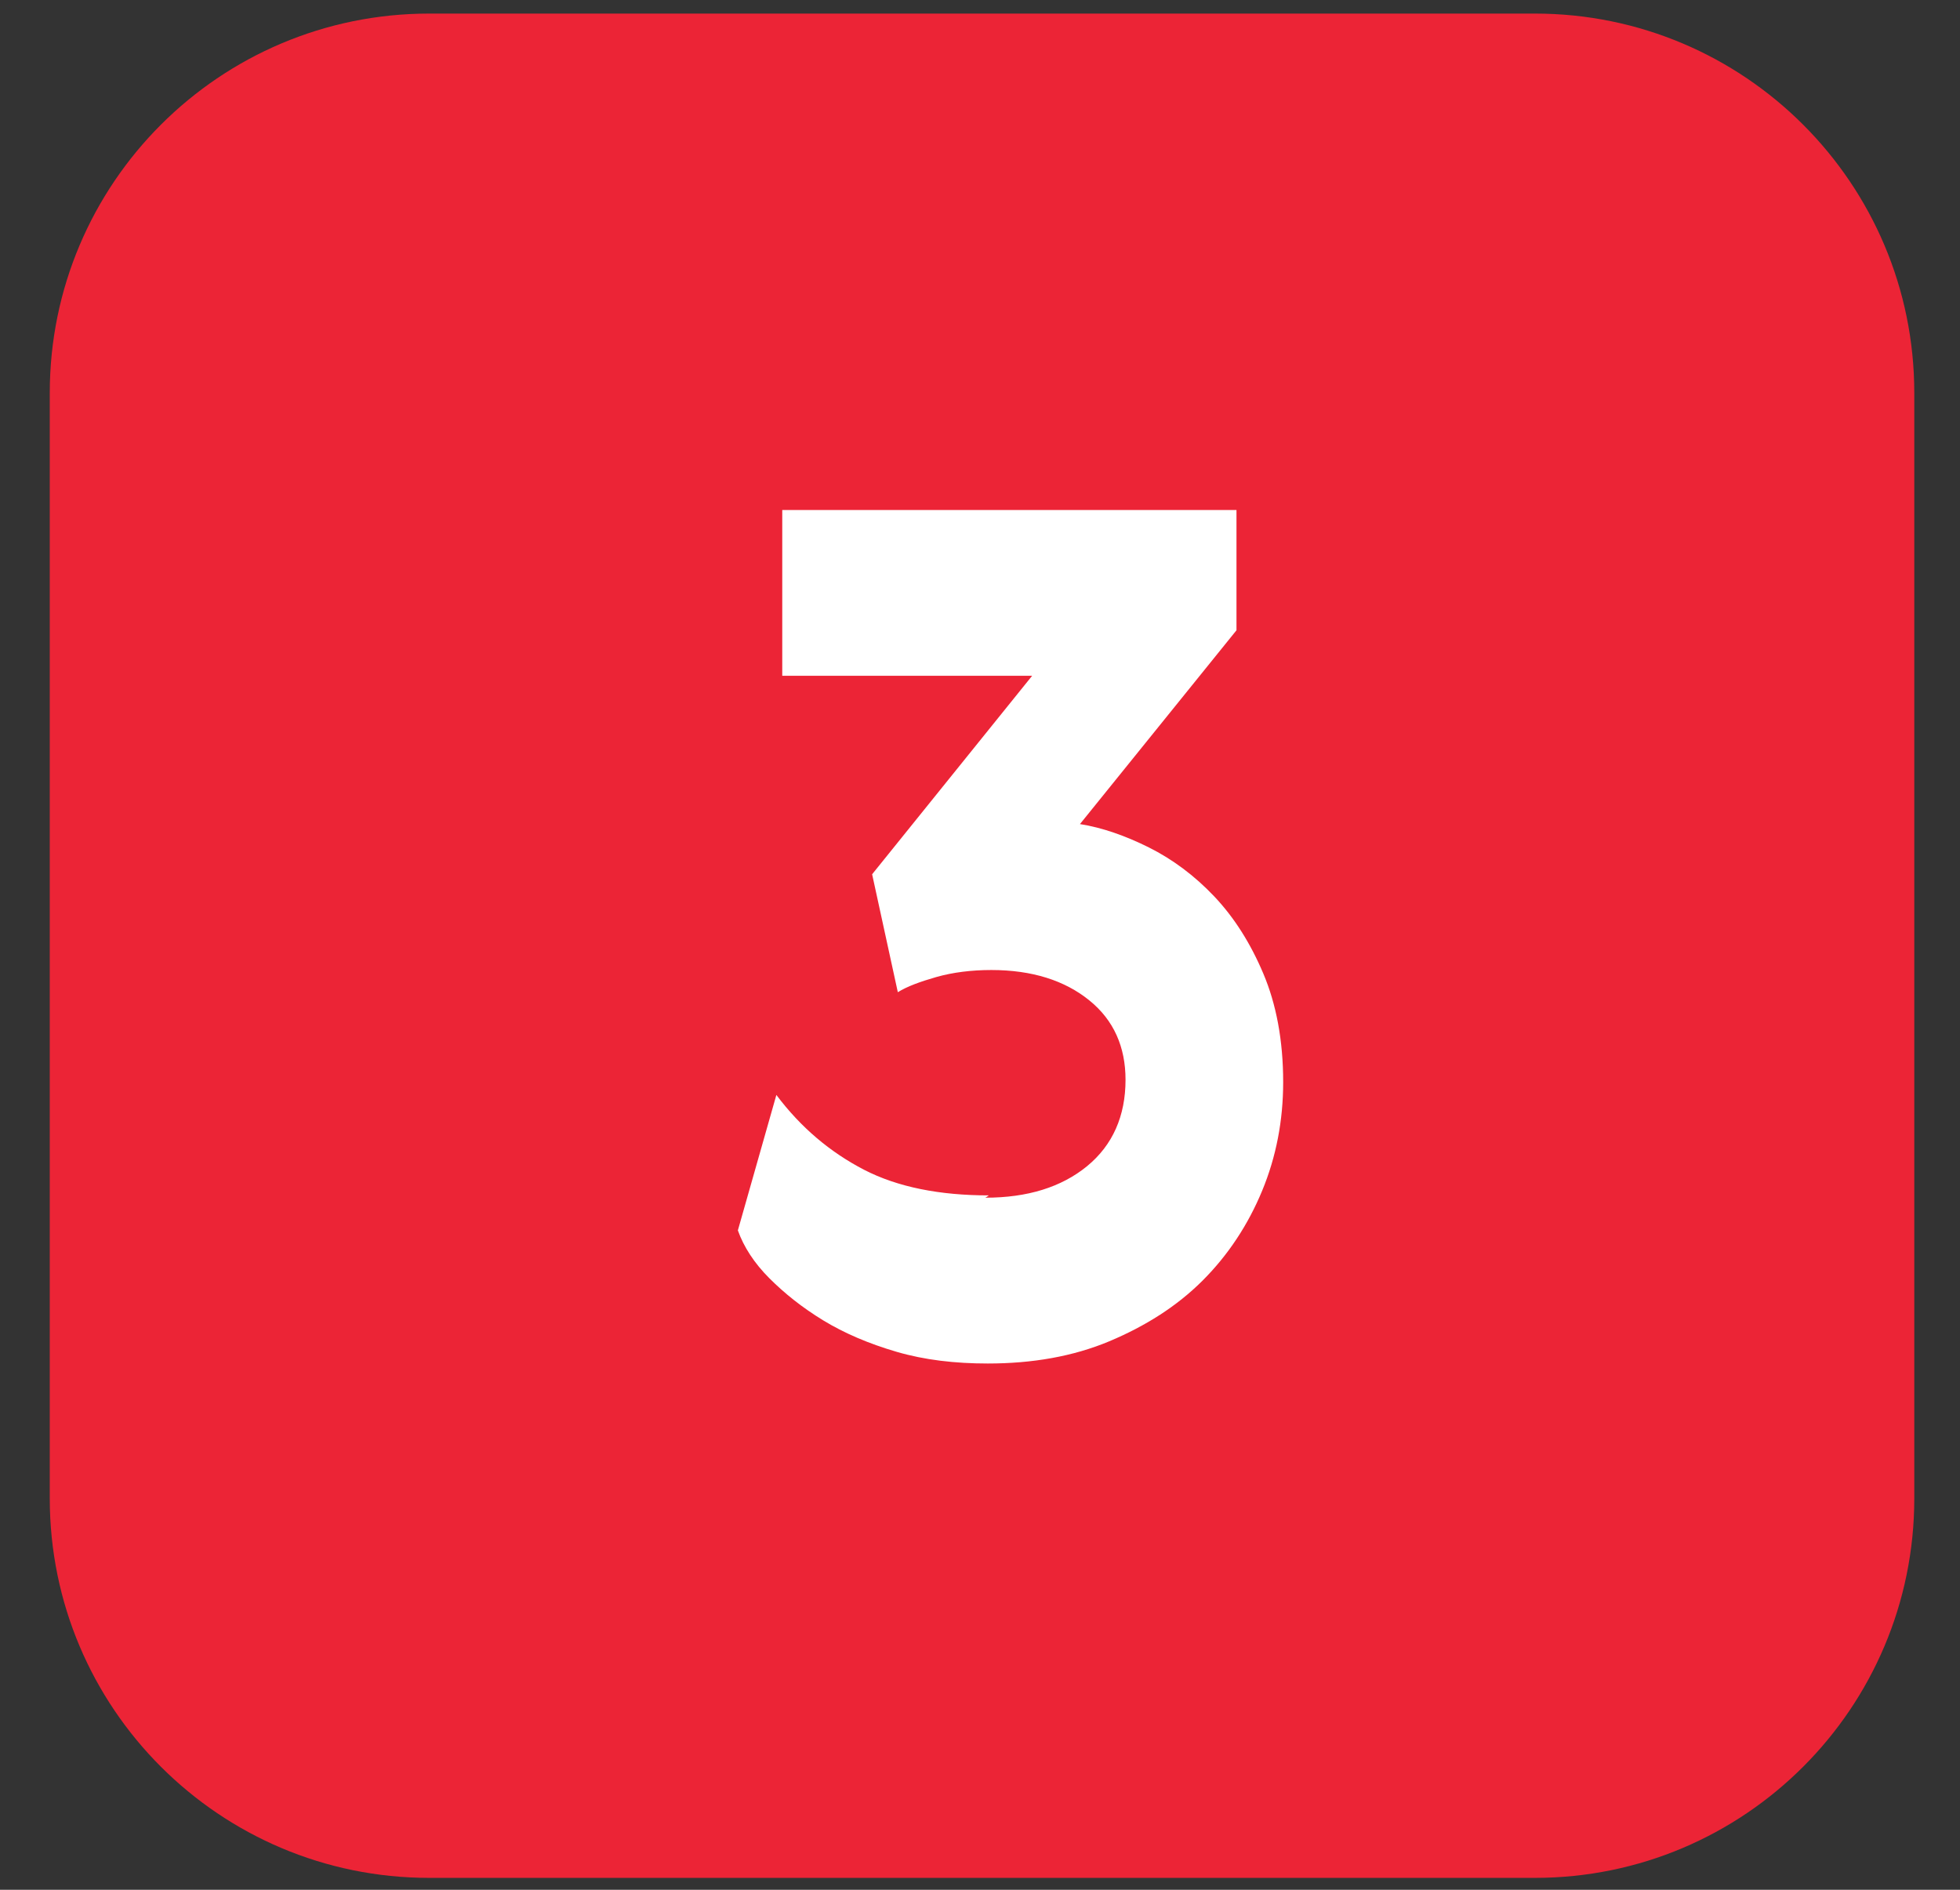
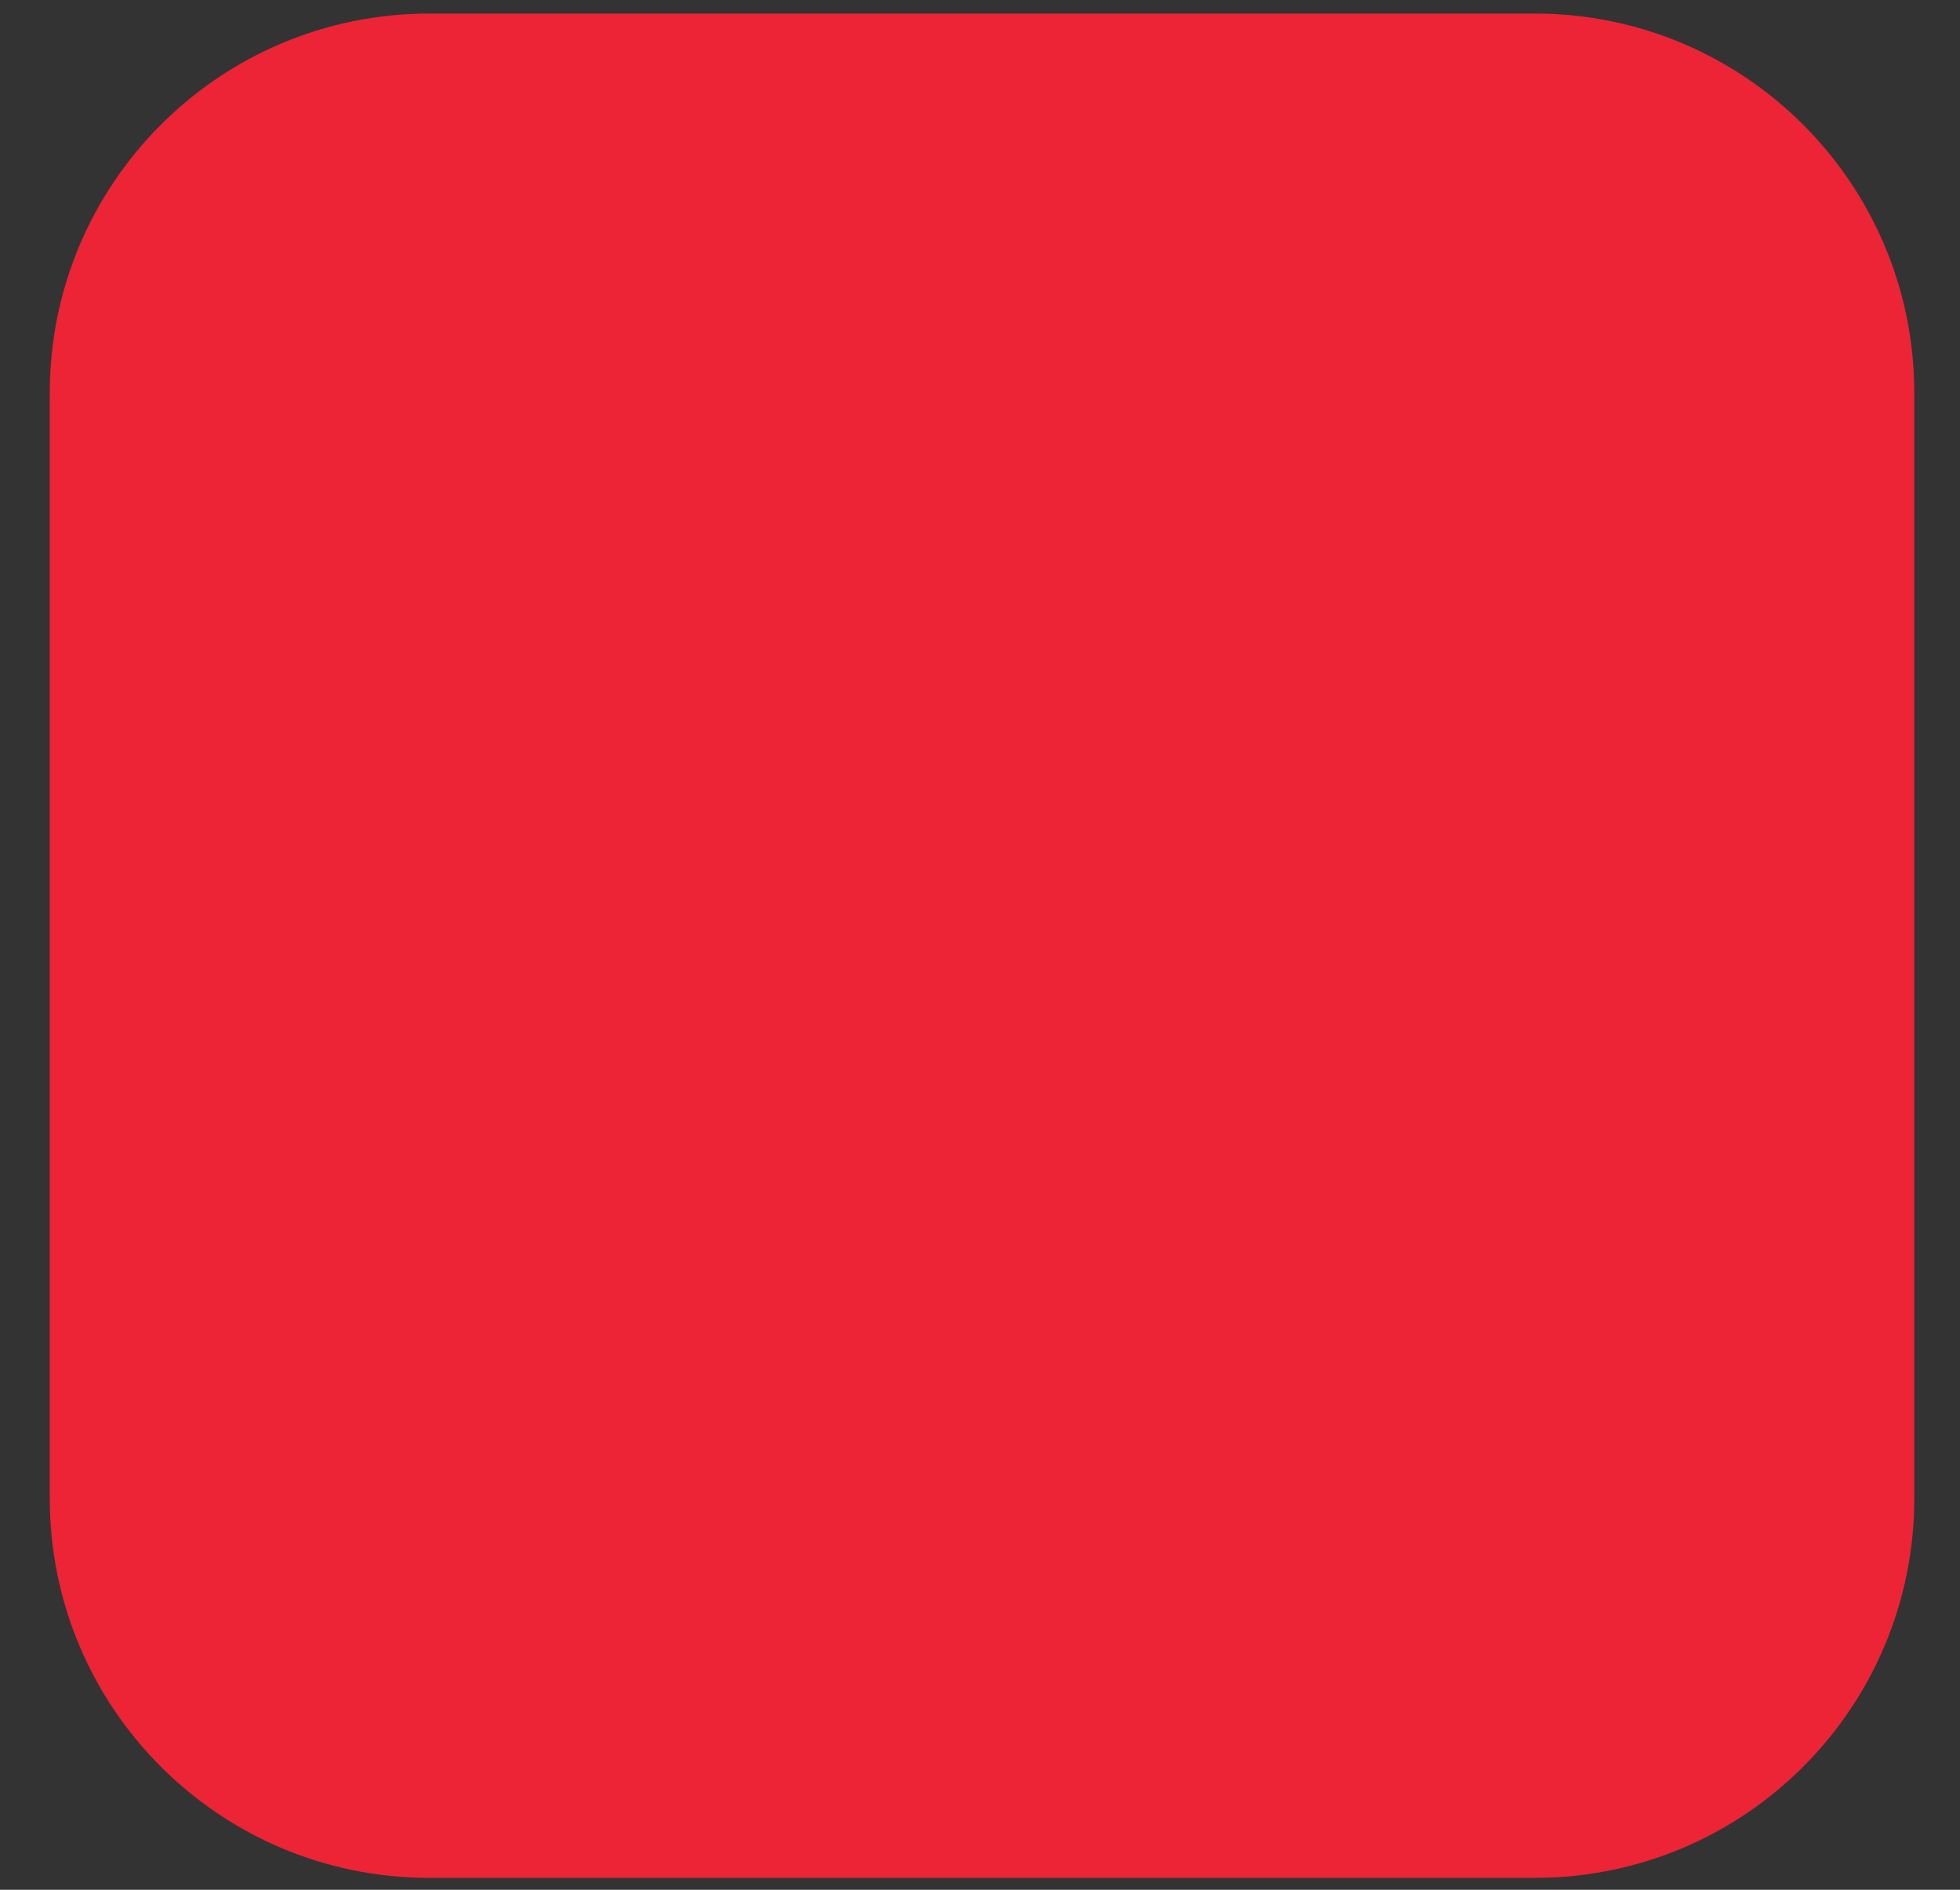
<svg xmlns="http://www.w3.org/2000/svg" width="28" height="27" viewBox="0 0 28 27" fill="none">
  <rect x="0" y="0" width="28" height="27" fill="#333333" stroke="none" />
  <path d="M0.711 21.409C0.711 24.403 3.138 26.83 6.132 26.83H21.927C24.92 26.83 27.347 24.403 27.347 21.409V5.614C27.347 2.621 24.92 0.194 21.927 0.194H6.132C3.138 0.194 0.711 2.621 0.711 5.614V21.409Z" fill="#EC2436" />
-   <path d="M14.127 17.079L14.077 17.112C14.678 17.112 15.162 16.962 15.529 16.662C15.896 16.361 16.079 15.944 16.079 15.427C16.079 14.96 15.912 14.576 15.562 14.293C15.212 14.009 14.745 13.859 14.161 13.859C13.877 13.859 13.61 13.893 13.377 13.959C13.143 14.026 12.96 14.093 12.826 14.176L12.459 12.491L14.745 9.655H11.175V7.287H17.664V9.005L15.428 11.774C15.745 11.824 16.079 11.941 16.413 12.108C16.746 12.274 17.063 12.508 17.347 12.808C17.631 13.108 17.864 13.476 18.047 13.909C18.231 14.343 18.331 14.86 18.331 15.461C18.331 16.011 18.231 16.528 18.031 17.012C17.831 17.496 17.547 17.929 17.18 18.296C16.813 18.663 16.363 18.947 15.846 19.164C15.328 19.381 14.745 19.481 14.111 19.481C13.644 19.481 13.21 19.431 12.809 19.314C12.409 19.197 12.059 19.047 11.759 18.864C11.458 18.68 11.208 18.48 10.991 18.263C10.774 18.046 10.624 17.813 10.541 17.579L11.091 15.644C11.442 16.111 11.859 16.461 12.342 16.712C12.826 16.962 13.427 17.079 14.127 17.079Z" fill="white" />
</svg>